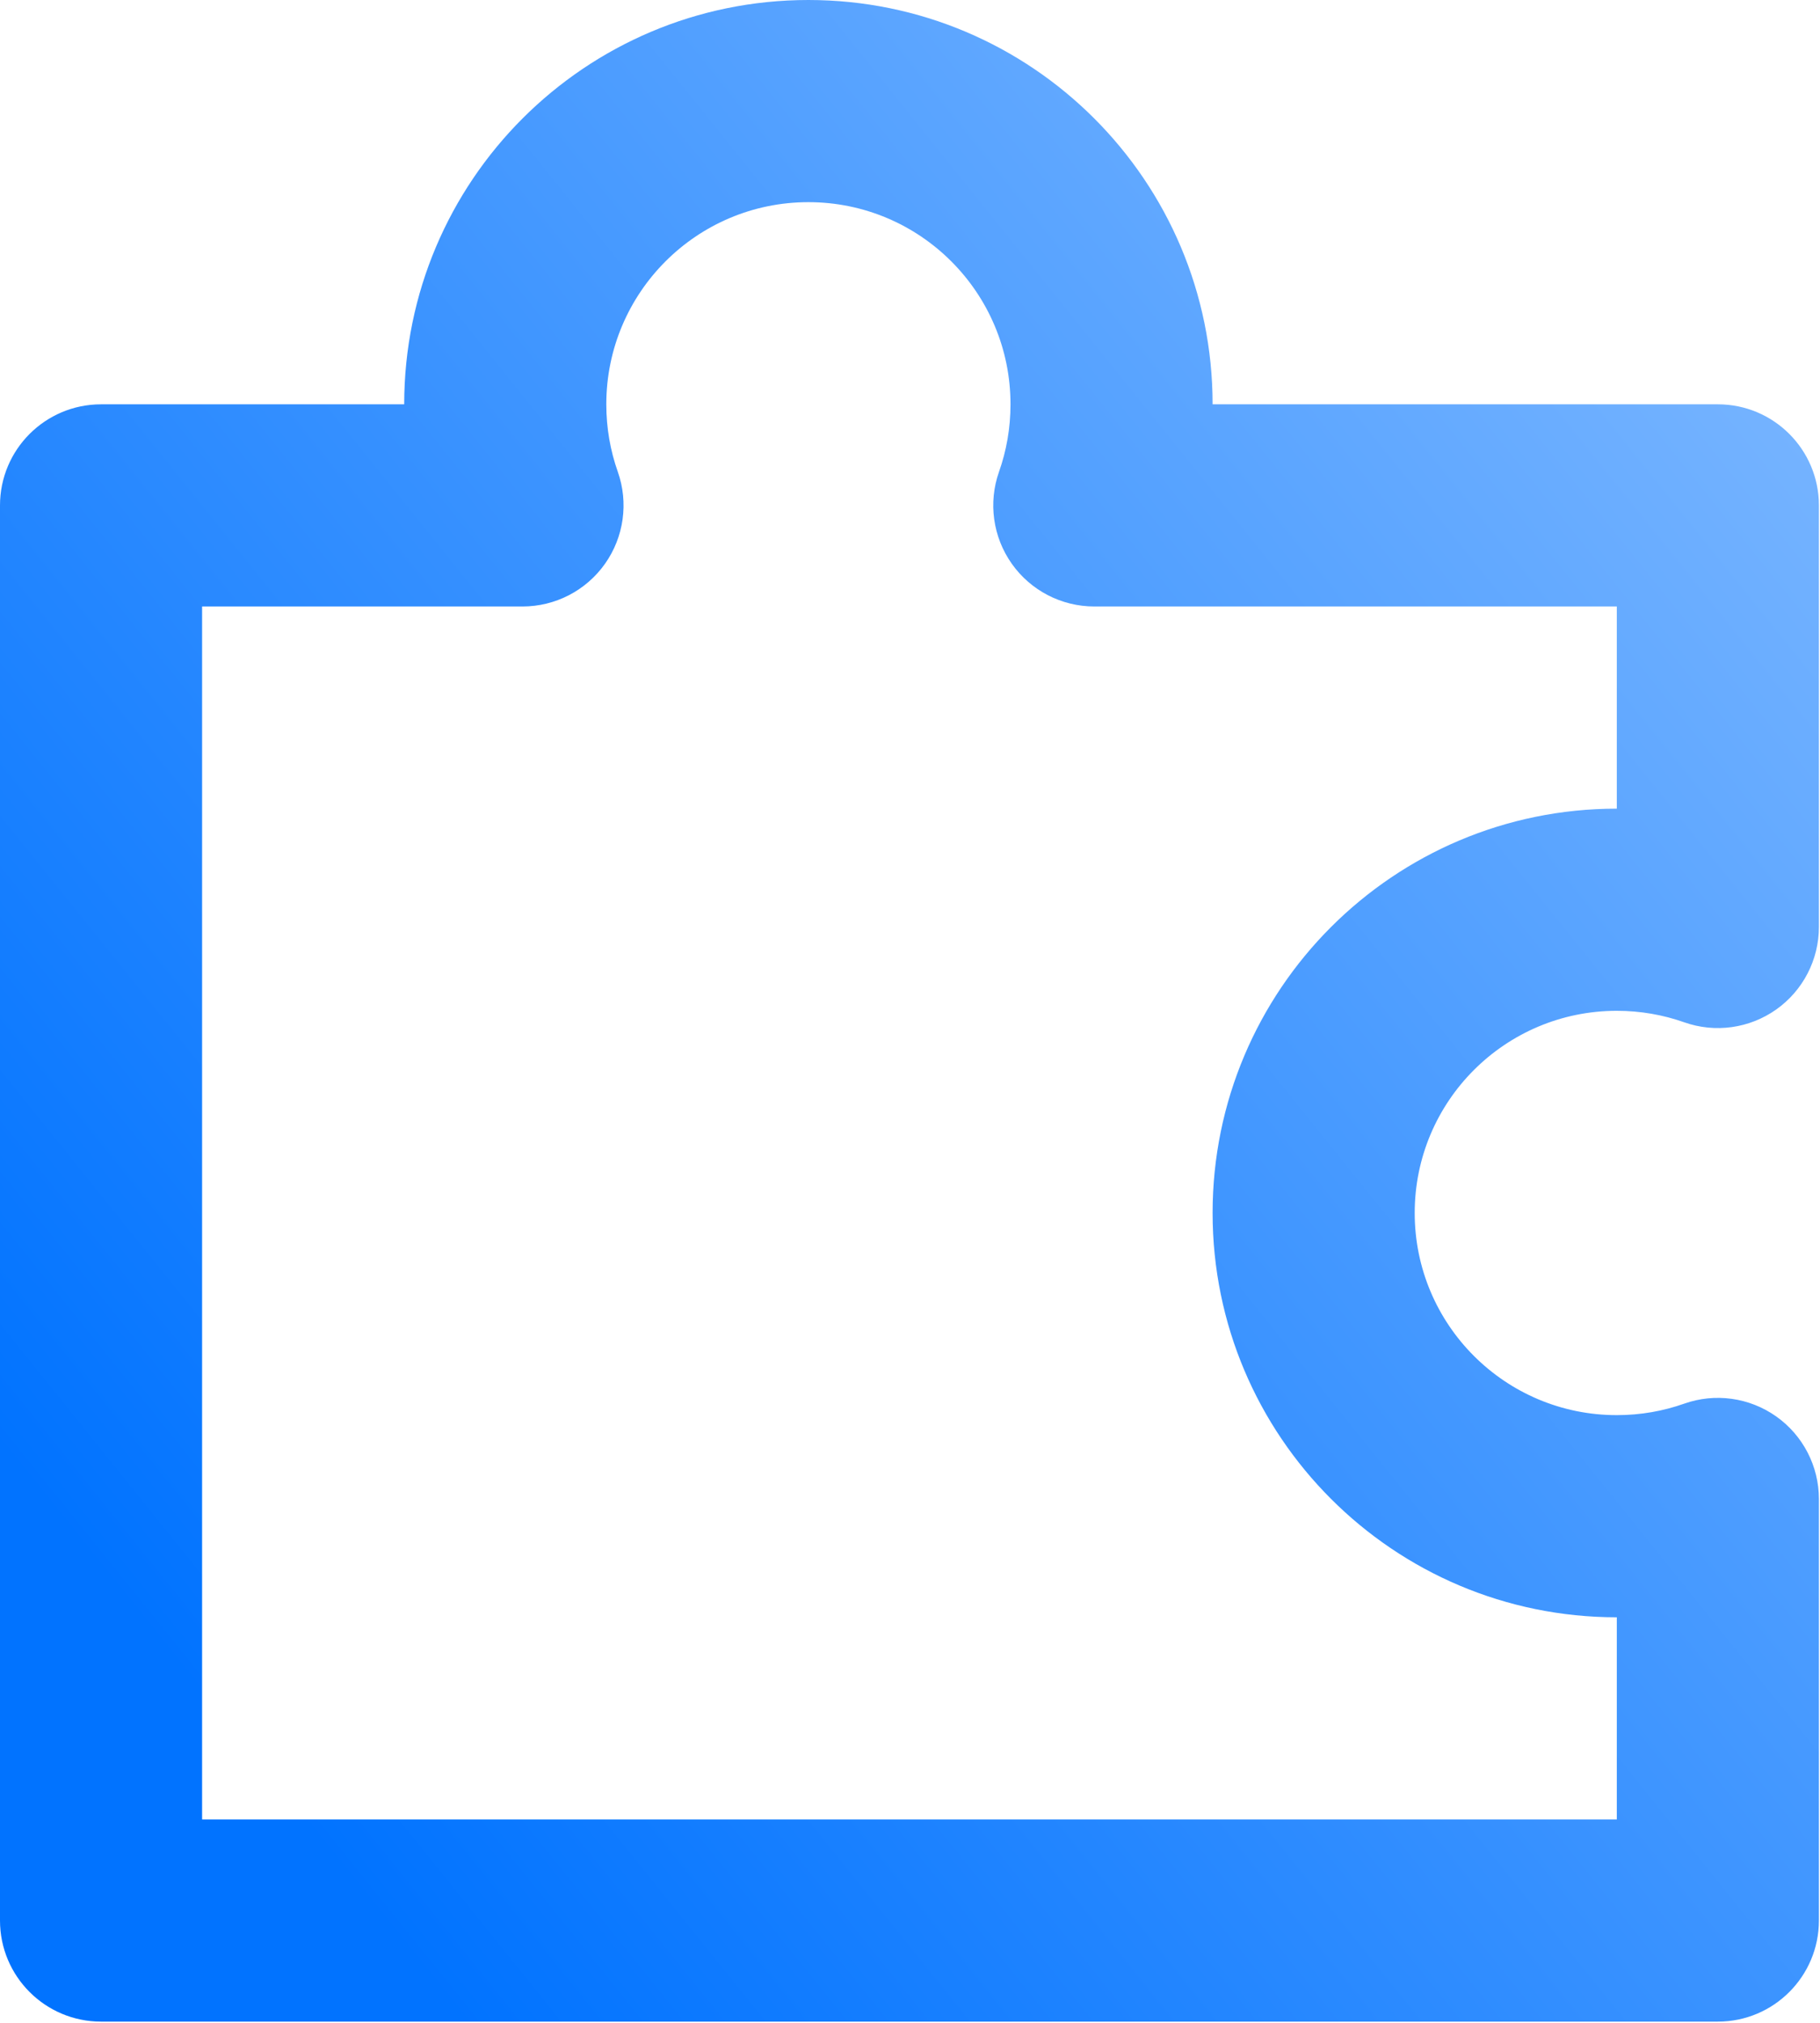
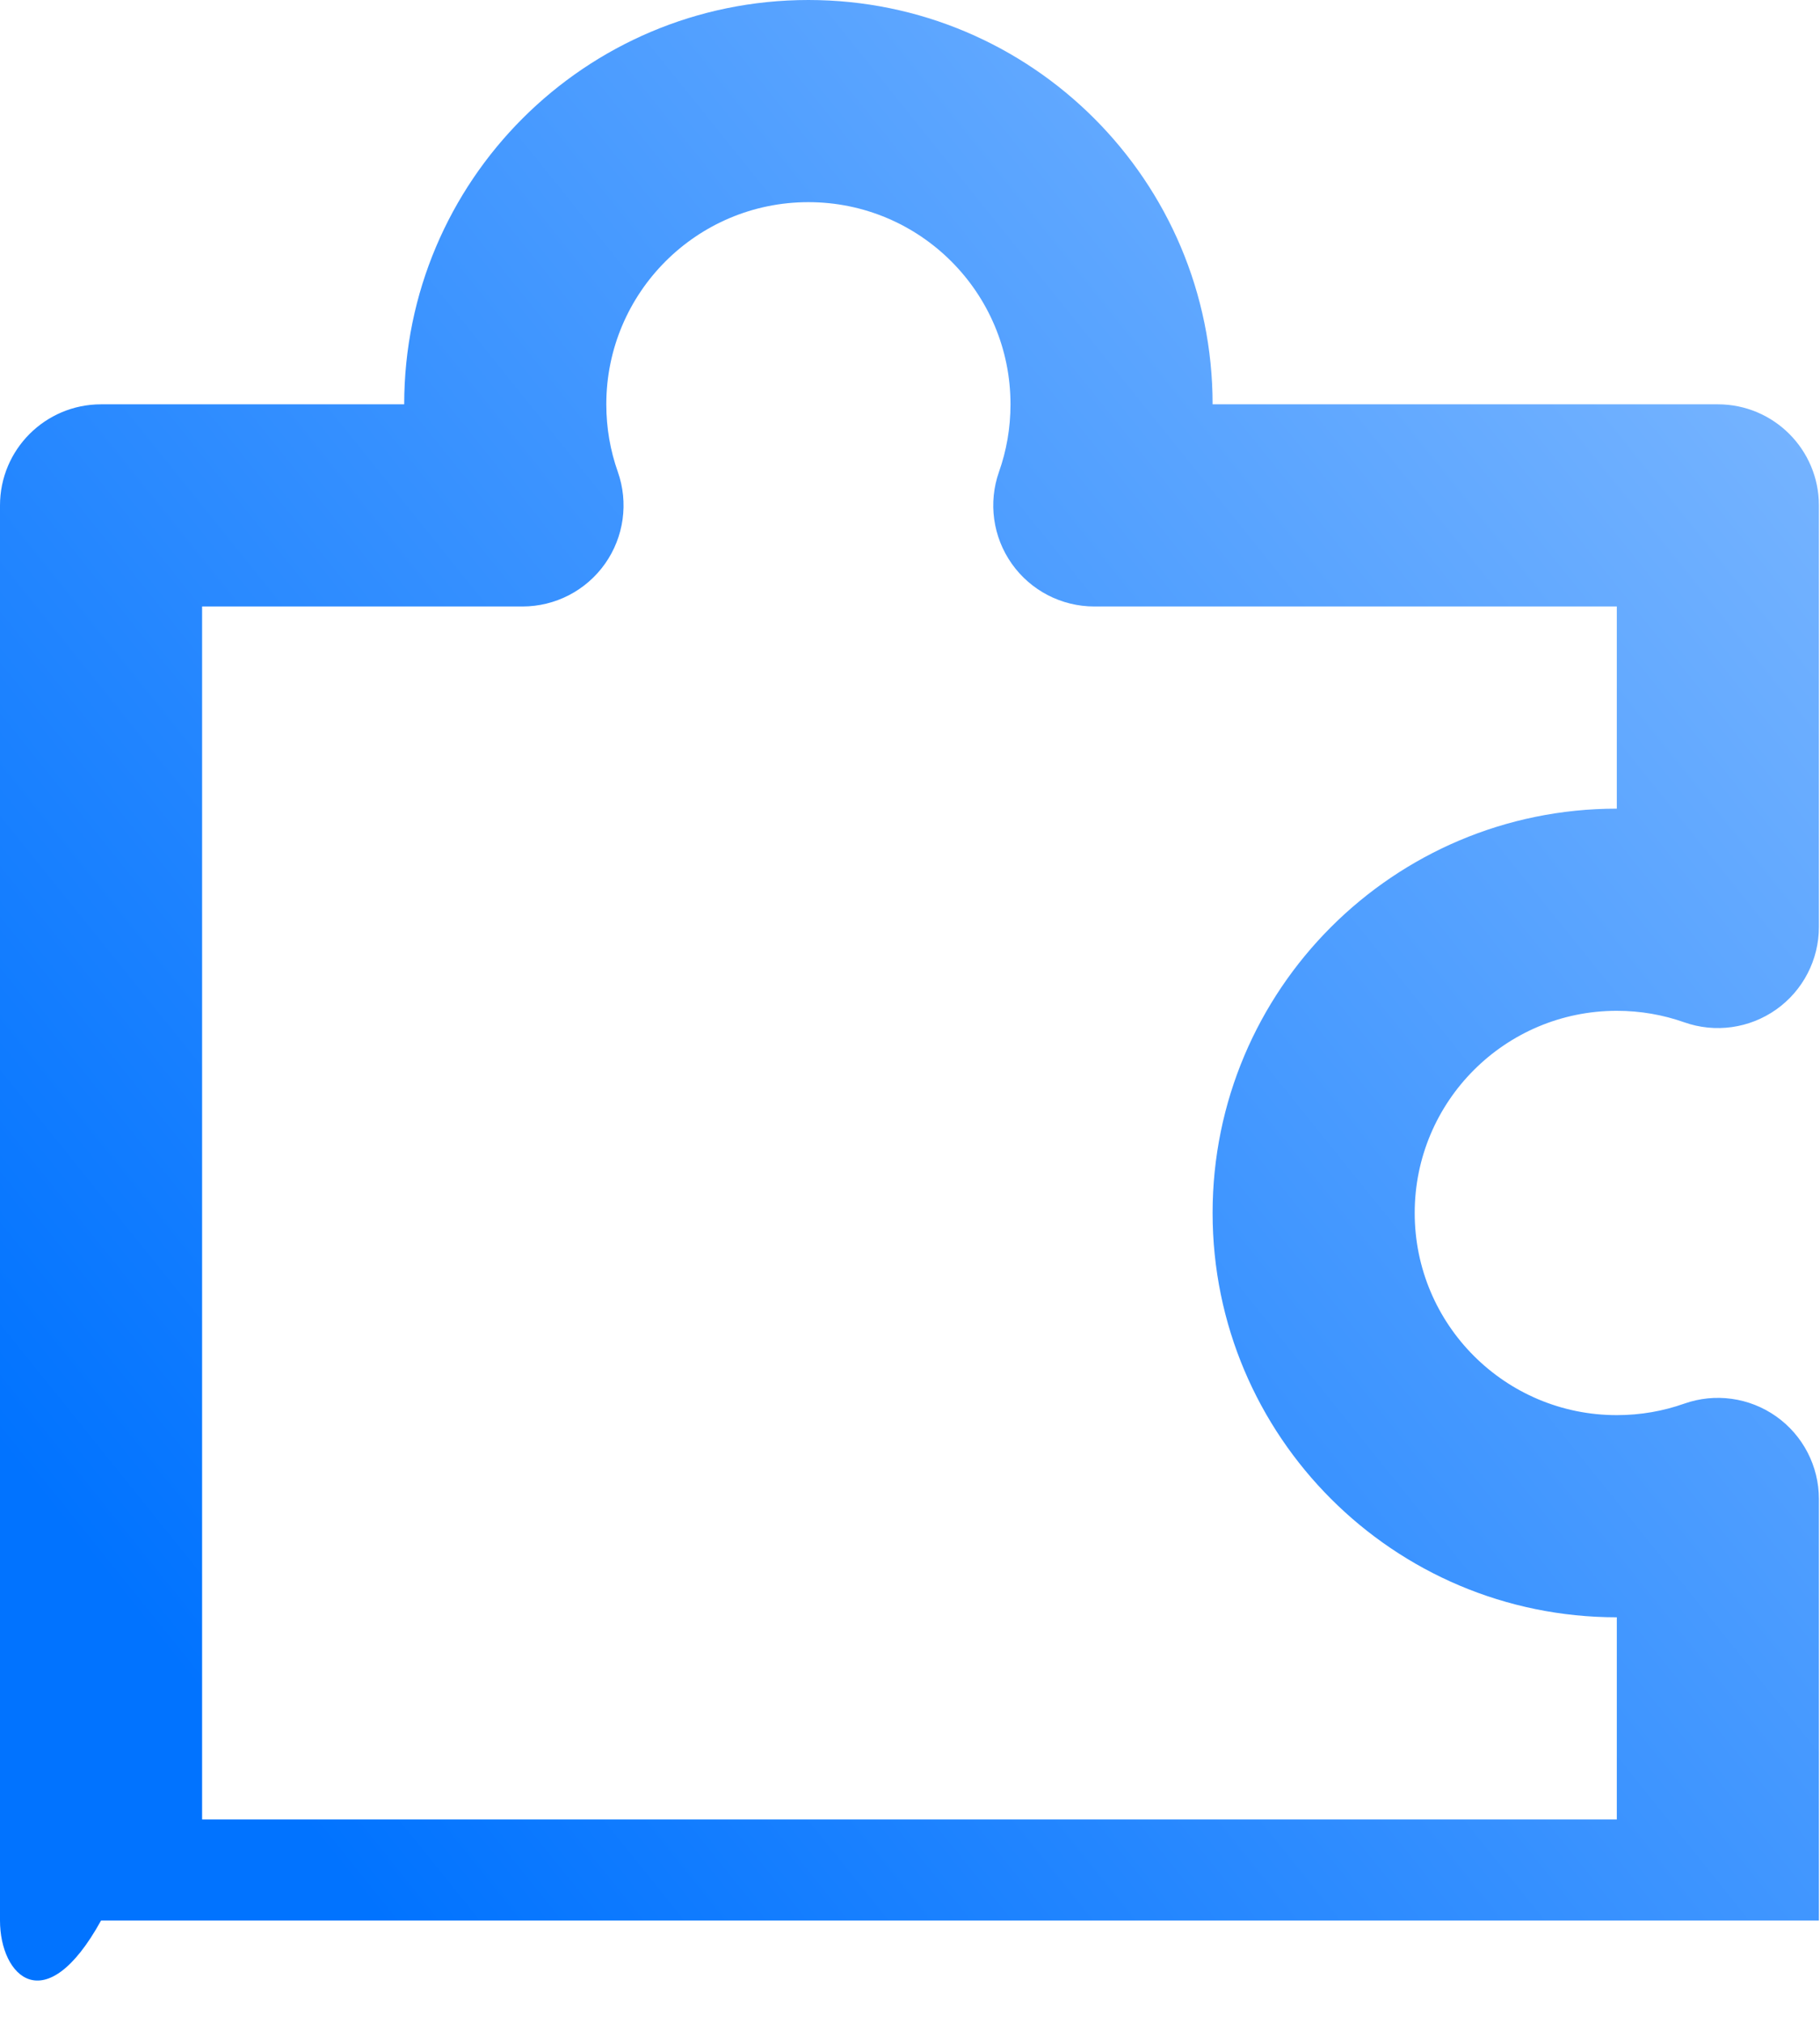
<svg xmlns="http://www.w3.org/2000/svg" width="701" height="779" viewBox="0 0 701 779" fill="none">
-   <path d="M155.684 155.684C155.684 69.702 225.386 0 311.368 0C397.348 0 467.052 69.702 467.052 155.684H661.657C683.153 155.684 700.578 173.11 700.578 194.605V356.933C700.578 369.567 694.444 381.414 684.13 388.712C673.812 396.006 660.598 397.839 648.689 393.628C640.62 390.779 631.902 389.21 622.736 389.21C579.744 389.21 544.894 424.06 544.894 467.052C544.894 510.044 579.744 544.894 622.736 544.894C631.902 544.894 640.62 543.326 648.689 540.477C660.598 536.265 673.812 538.098 684.13 545.392C694.444 552.69 700.578 564.538 700.578 577.171V739.499C700.578 760.995 683.153 778.42 661.657 778.42H38.921C17.426 778.42 0 760.995 0 739.499V194.605C0 173.11 17.426 155.684 38.921 155.684H155.684ZM311.368 77.842C268.377 77.842 233.526 112.693 233.526 155.684C233.526 164.851 235.095 173.569 237.946 181.635C242.156 193.547 240.322 206.762 233.027 217.078C225.732 227.393 213.883 233.526 201.249 233.526H77.842V700.578H622.736V622.736C536.756 622.736 467.052 553.032 467.052 467.052C467.052 381.072 536.756 311.368 622.736 311.368V233.526H421.487C408.853 233.526 397.006 227.393 389.708 217.078C382.414 206.762 380.581 193.547 384.793 181.635C387.642 173.569 389.21 164.852 389.21 155.684C389.21 112.693 354.36 77.842 311.368 77.842Z" fill="url(#paint0_linear_1061_6497)" />
+   <path d="M155.684 155.684C155.684 69.702 225.386 0 311.368 0C397.348 0 467.052 69.702 467.052 155.684H661.657C683.153 155.684 700.578 173.11 700.578 194.605V356.933C700.578 369.567 694.444 381.414 684.13 388.712C673.812 396.006 660.598 397.839 648.689 393.628C640.62 390.779 631.902 389.21 622.736 389.21C579.744 389.21 544.894 424.06 544.894 467.052C544.894 510.044 579.744 544.894 622.736 544.894C631.902 544.894 640.62 543.326 648.689 540.477C660.598 536.265 673.812 538.098 684.13 545.392C694.444 552.69 700.578 564.538 700.578 577.171V739.499H38.921C17.426 778.42 0 760.995 0 739.499V194.605C0 173.11 17.426 155.684 38.921 155.684H155.684ZM311.368 77.842C268.377 77.842 233.526 112.693 233.526 155.684C233.526 164.851 235.095 173.569 237.946 181.635C242.156 193.547 240.322 206.762 233.027 217.078C225.732 227.393 213.883 233.526 201.249 233.526H77.842V700.578H622.736V622.736C536.756 622.736 467.052 553.032 467.052 467.052C467.052 381.072 536.756 311.368 622.736 311.368V233.526H421.487C408.853 233.526 397.006 227.393 389.708 217.078C382.414 206.762 380.581 193.547 384.793 181.635C387.642 173.569 389.21 164.852 389.21 155.684C389.21 112.693 354.36 77.842 311.368 77.842Z" fill="url(#paint0_linear_1061_6497)" />
  <defs>
    <linearGradient id="paint0_linear_1061_6497" x1="160.082" y1="757.598" x2="896.935" y2="164.672" gradientUnits="userSpaceOnUse">
      <stop stop-color="#0173FF" />
      <stop offset="1" stop-color="#8CC0FF" />
    </linearGradient>
  </defs>
</svg>